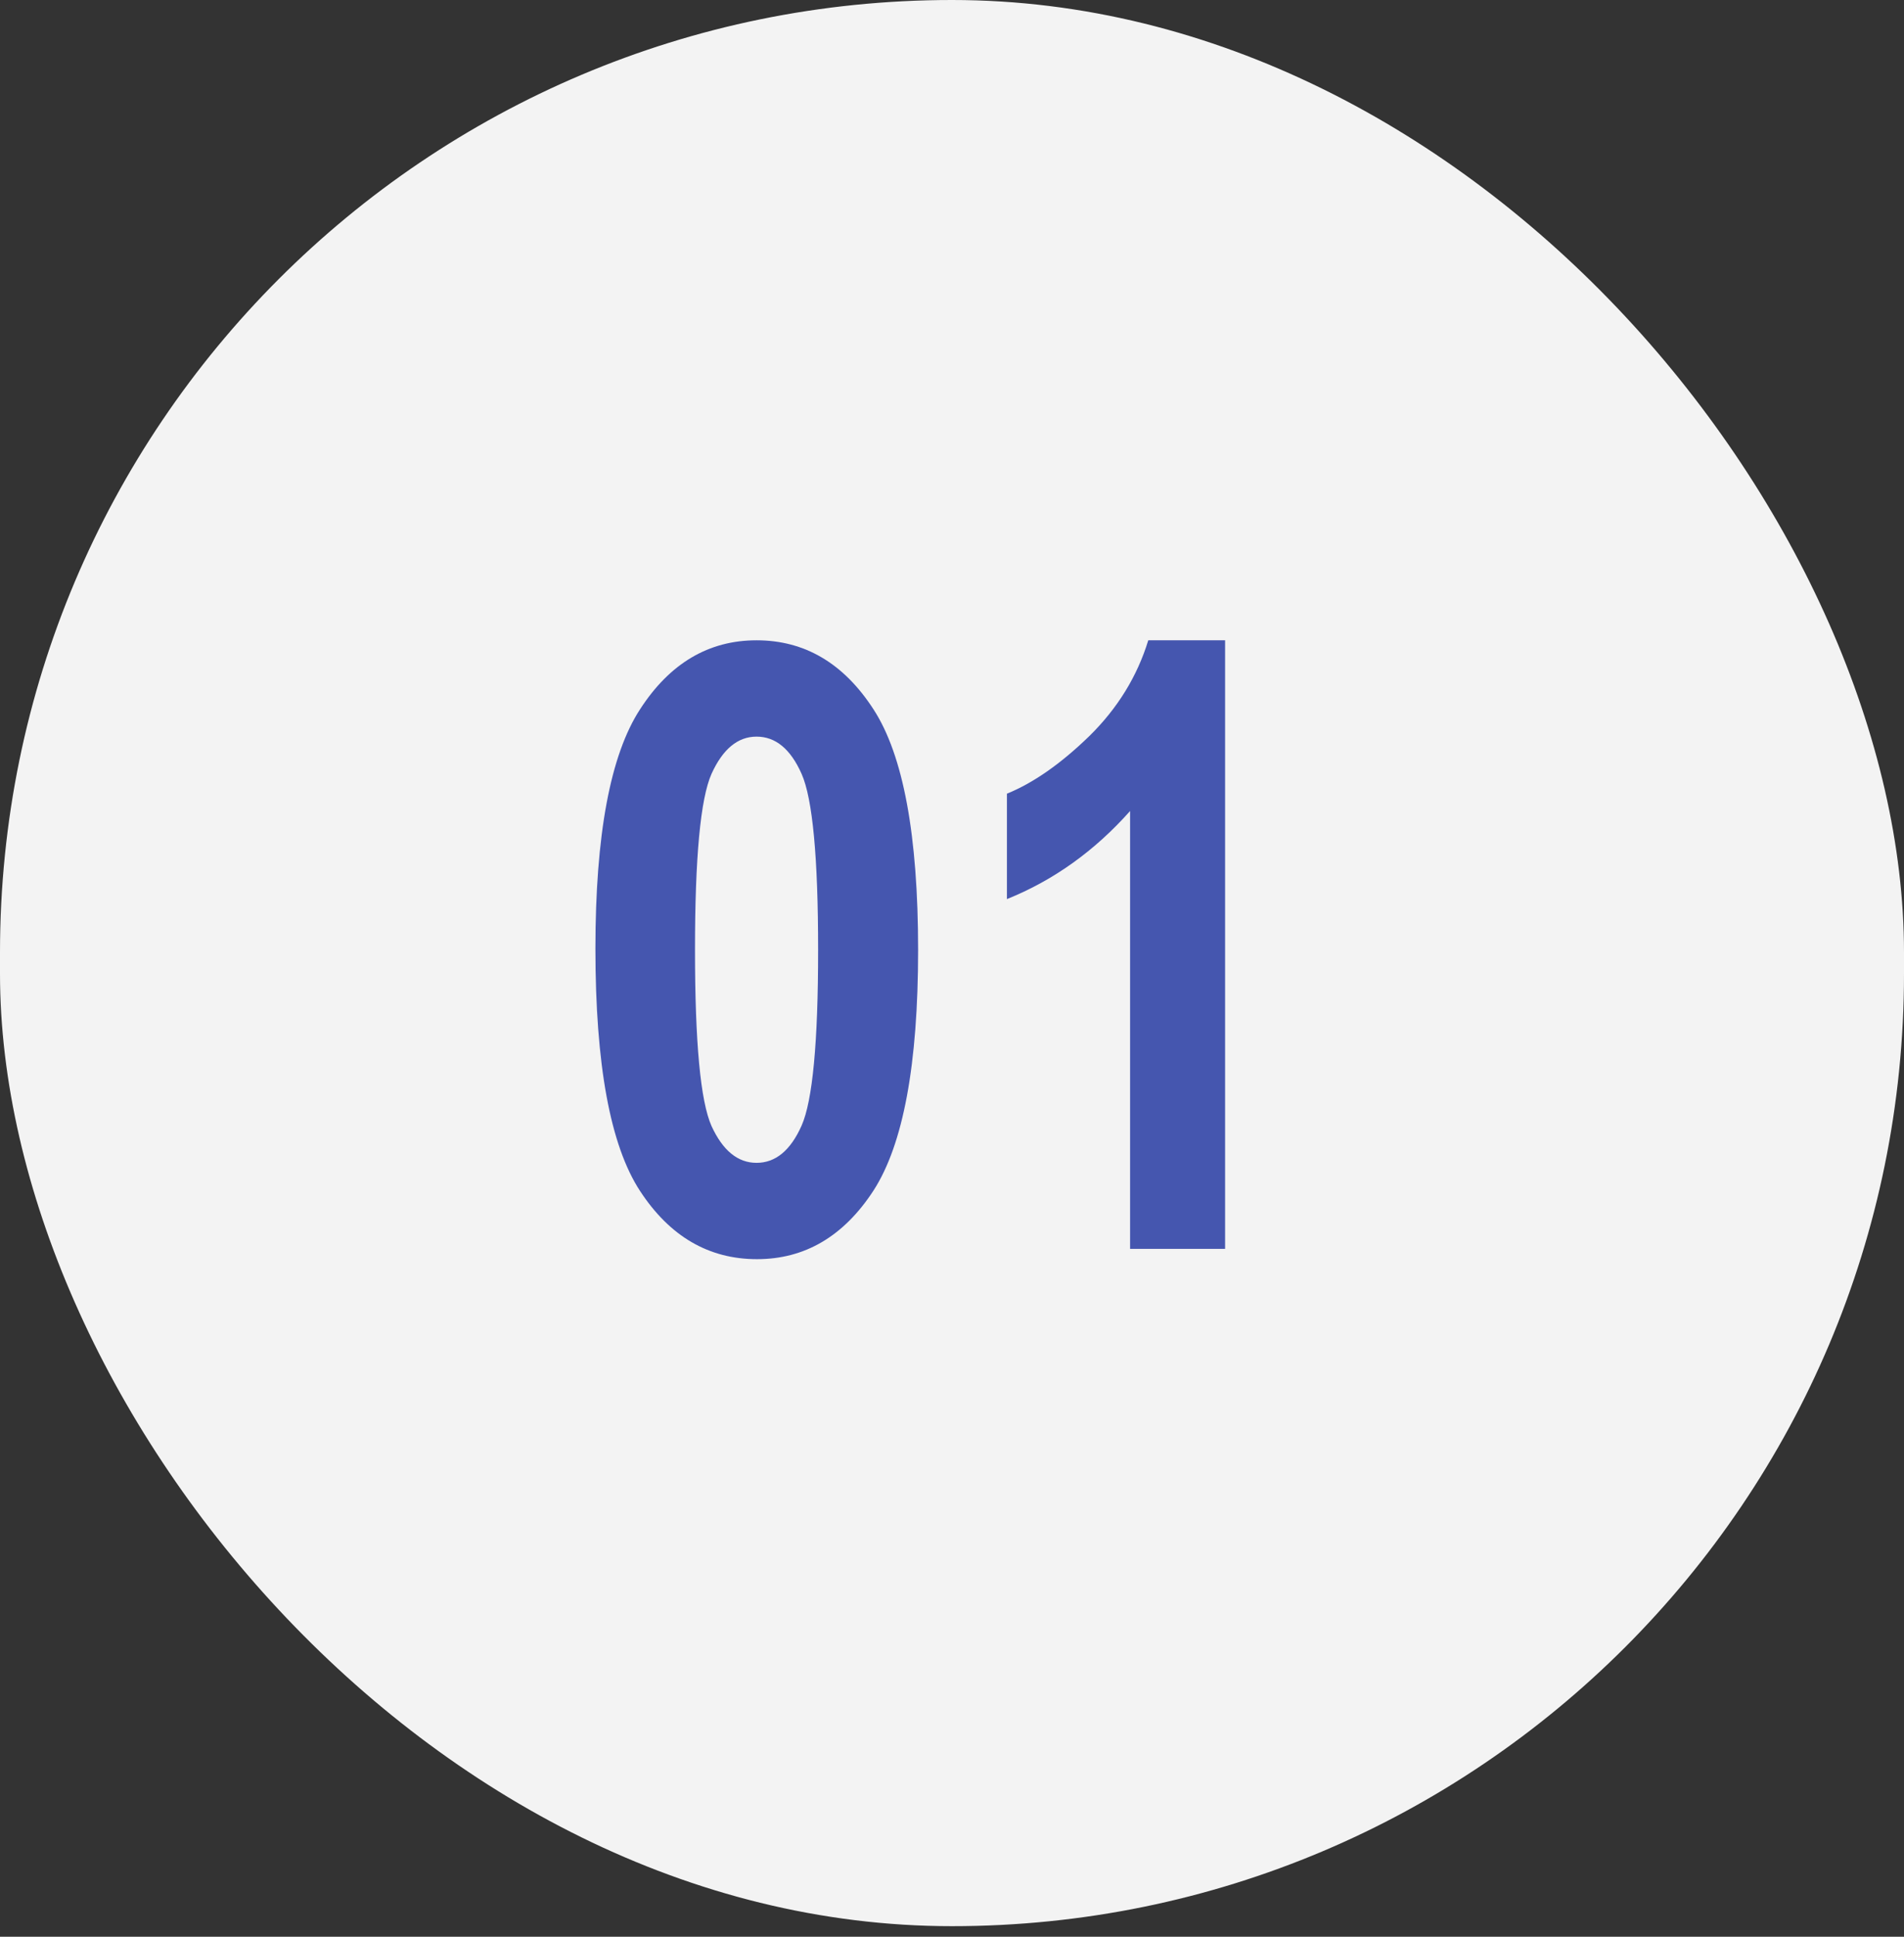
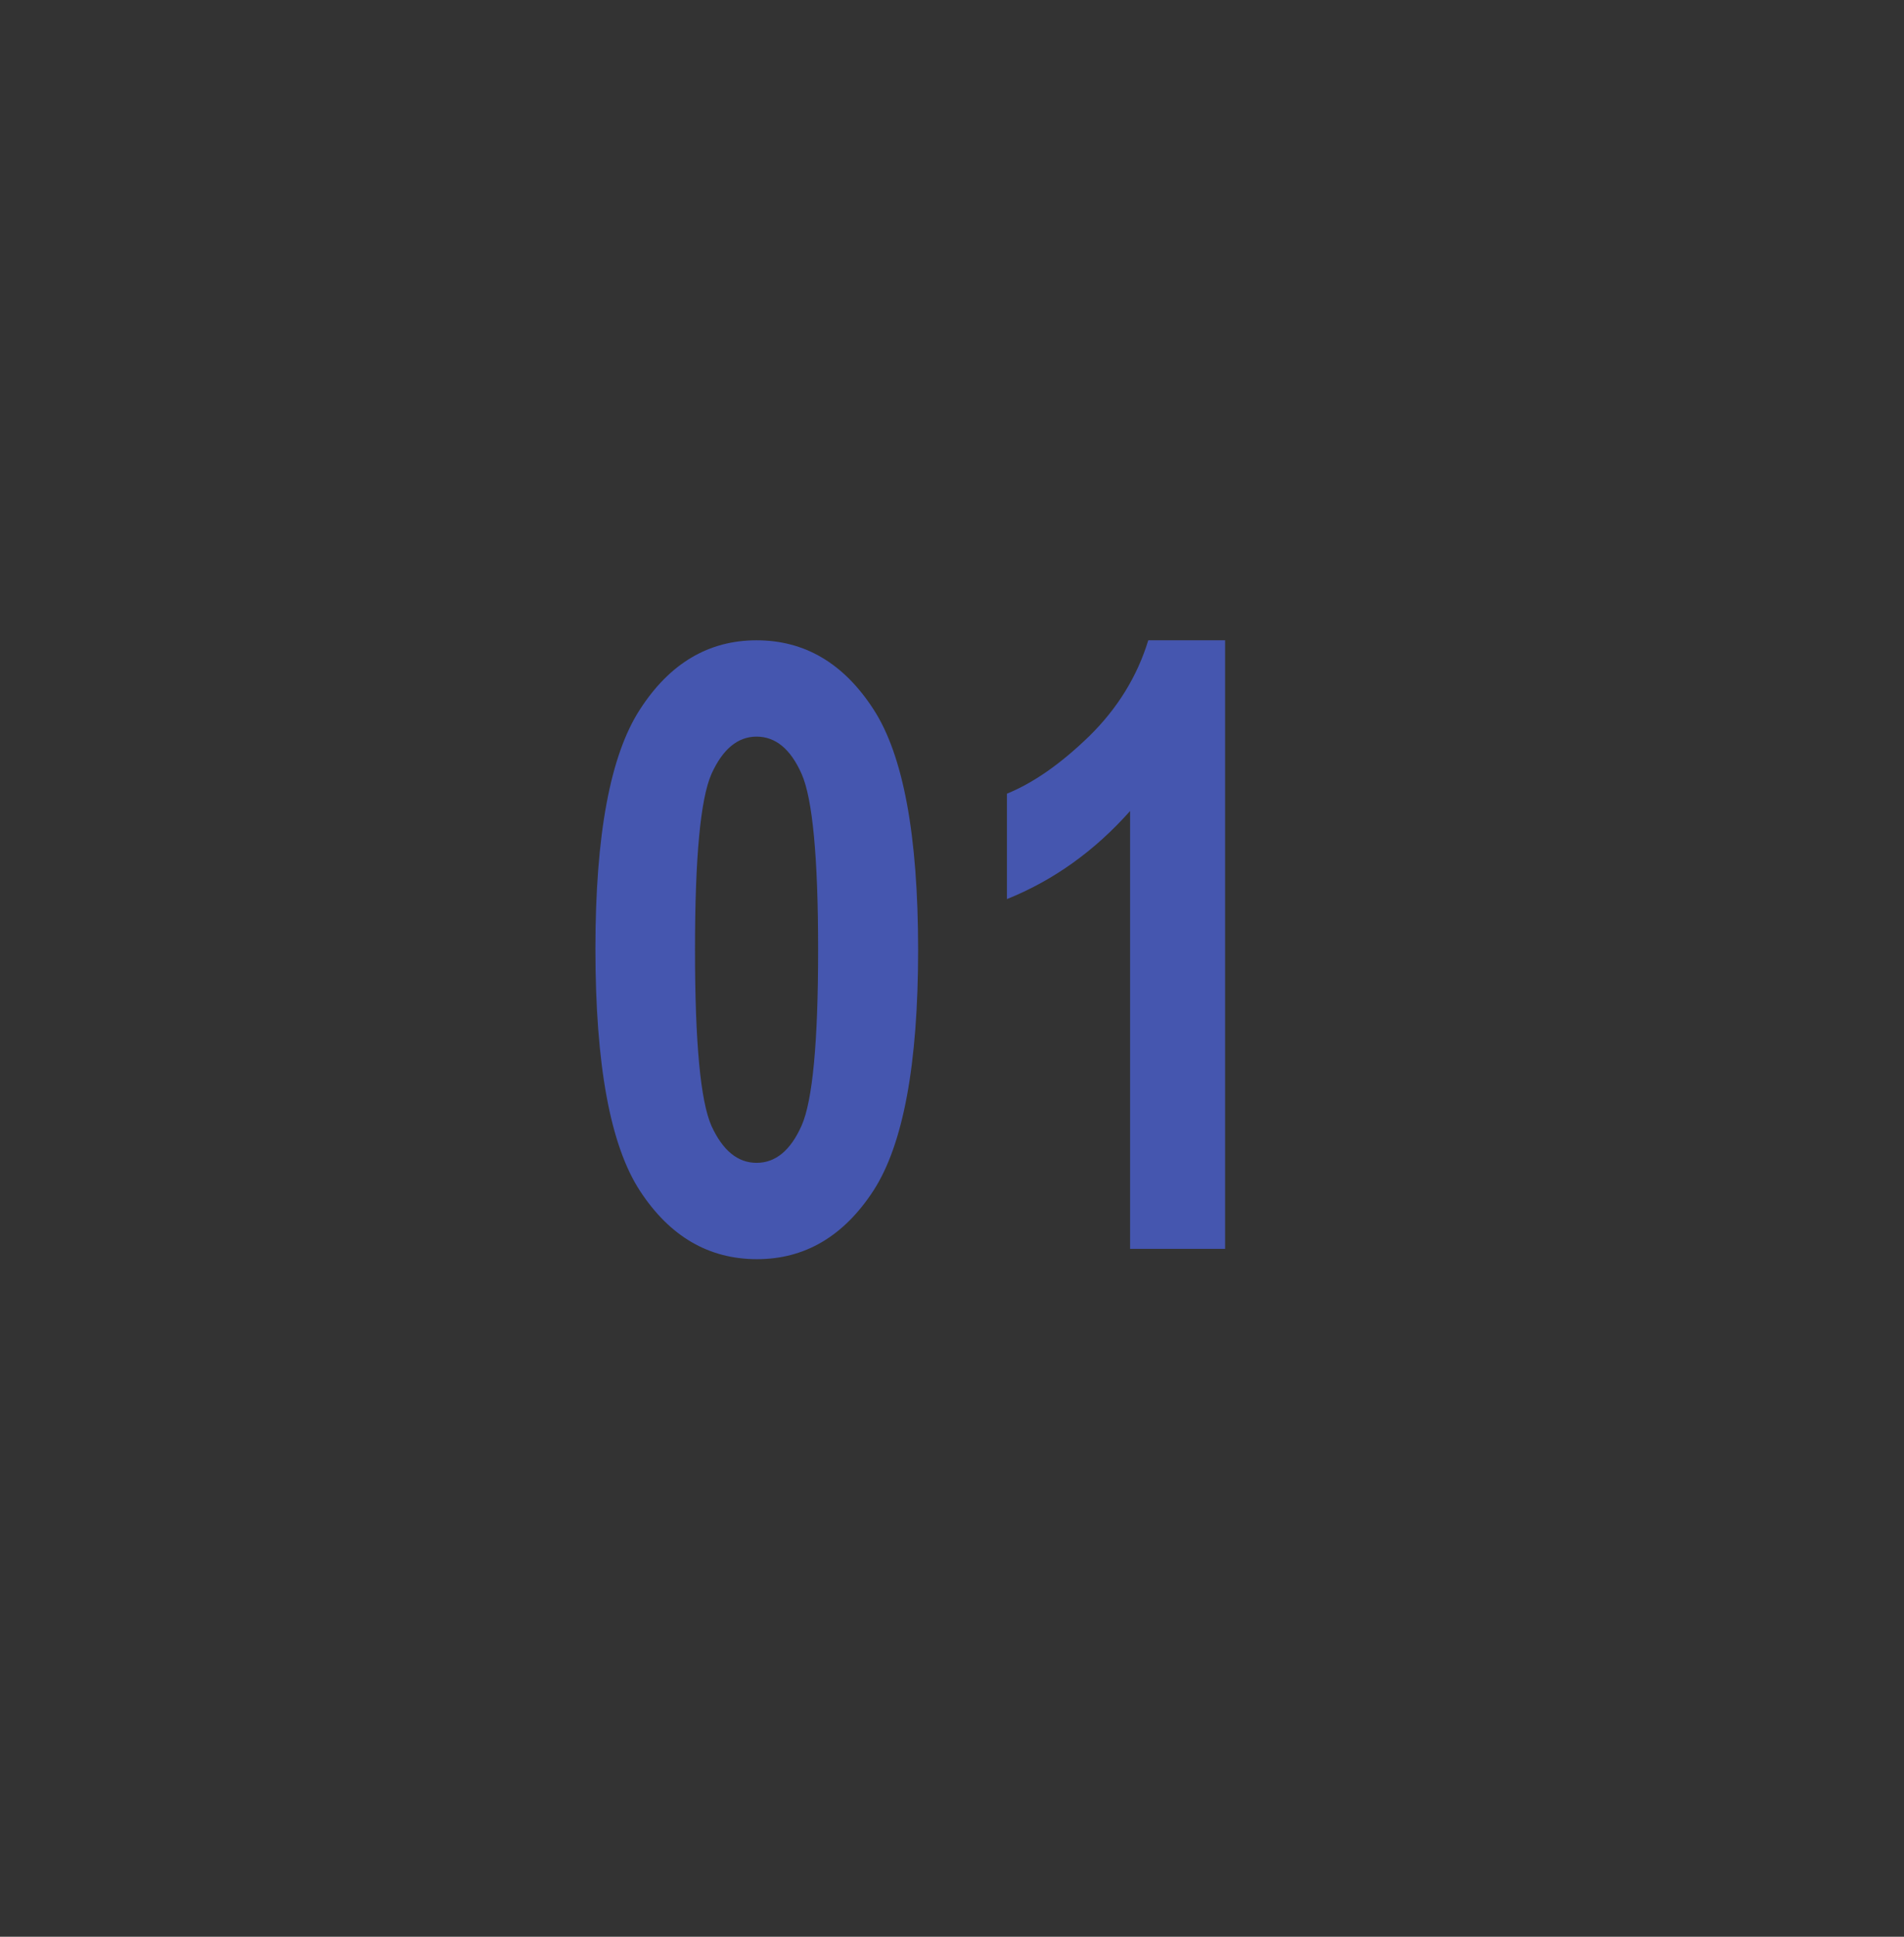
<svg xmlns="http://www.w3.org/2000/svg" width="60" height="61" viewBox="0 0 60 61" fill="none">
  <rect x="0" y="0" width="60" height="61" fill="#333333" stroke="none" />
-   <rect width="60" height="60.667" rx="30" fill="#F3F3F3" />
  <path d="M23.841 20.167C25.36 20.167 26.588 20.892 27.526 22.341C28.463 23.782 28.932 26.308 28.932 29.919C28.932 33.522 28.463 36.048 27.526 37.498C26.588 38.938 25.364 39.659 23.854 39.659C22.335 39.659 21.106 38.943 20.169 37.511C19.231 36.078 18.763 33.535 18.763 29.88C18.763 26.295 19.231 23.782 20.169 22.341C21.106 20.892 22.33 20.167 23.841 20.167ZM23.841 23.201C23.25 23.201 22.777 23.591 22.422 24.373C22.074 25.154 21.901 27.003 21.901 29.919C21.901 32.836 22.074 34.685 22.422 35.466C22.777 36.239 23.25 36.625 23.841 36.625C24.44 36.625 24.913 36.234 25.26 35.453C25.607 34.672 25.781 32.827 25.781 29.919C25.781 27.003 25.607 25.154 25.26 24.373C24.913 23.591 24.44 23.201 23.841 23.201ZM38.606 39.334H35.612V25.544C34.492 26.803 33.199 27.728 31.731 28.318V24.998C32.565 24.659 33.428 24.056 34.323 23.188C35.217 22.311 35.837 21.304 36.185 20.167H38.606V39.334Z" fill="#4556AF" />
</svg>